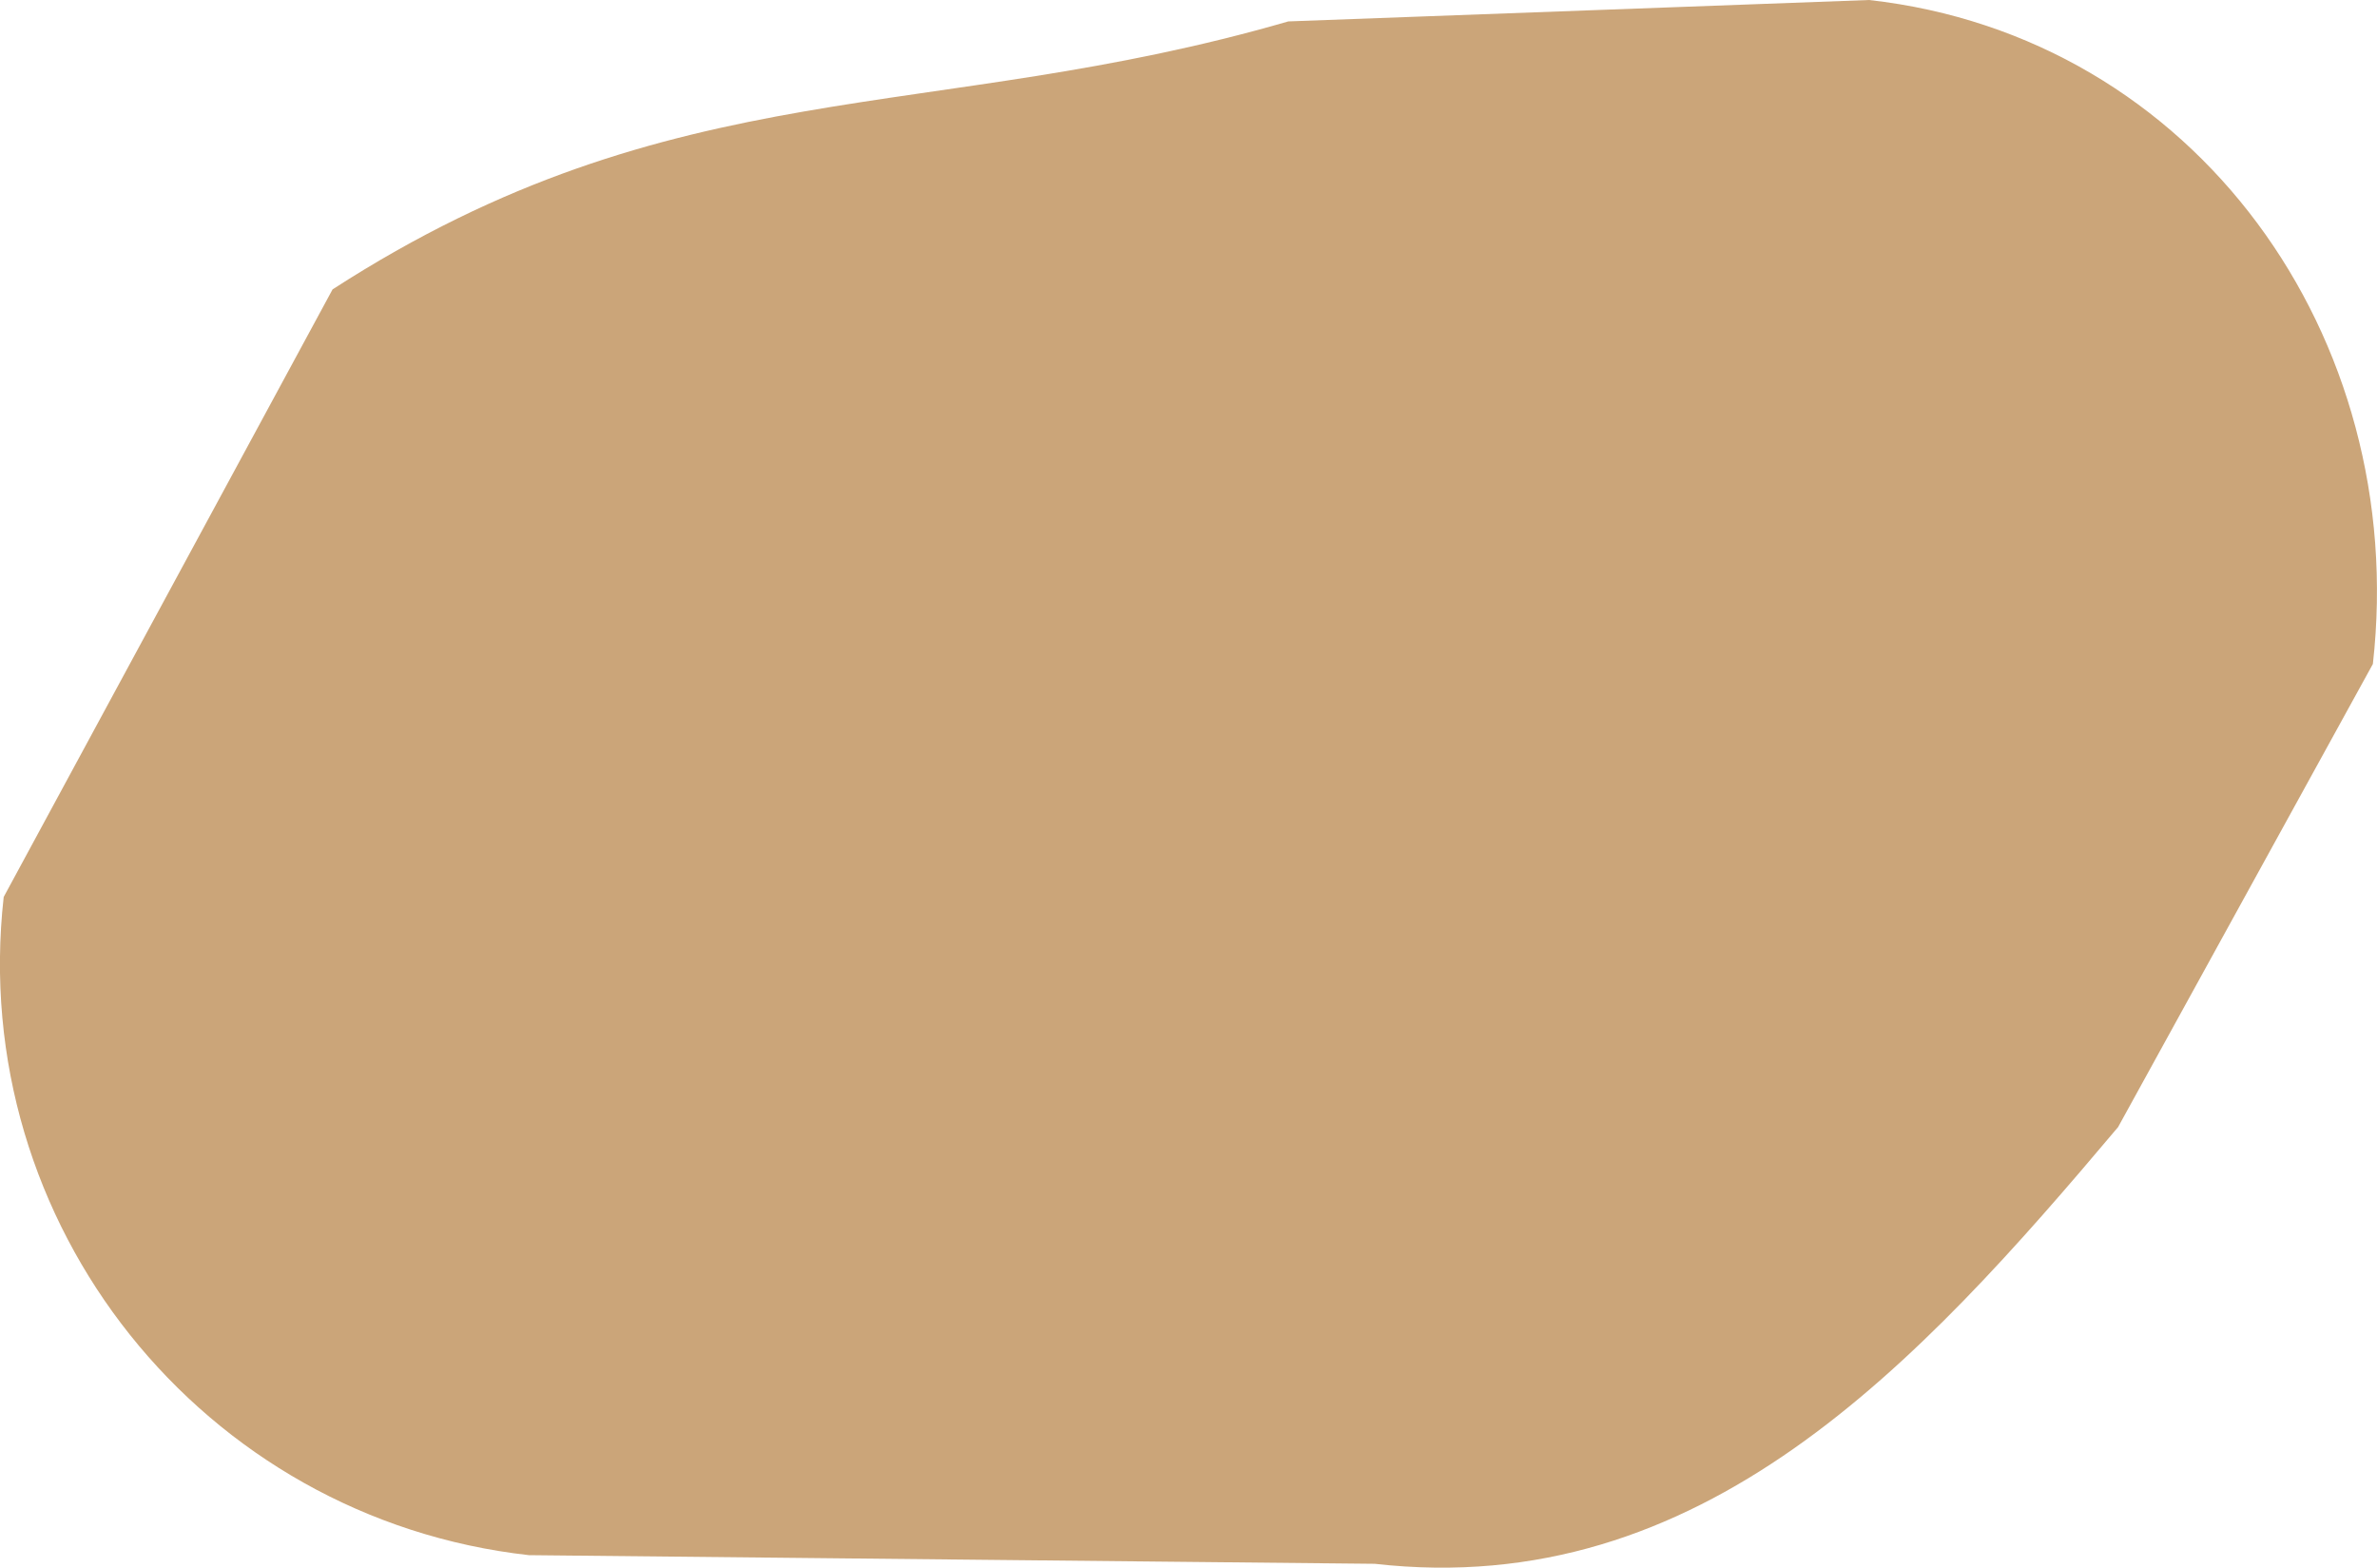
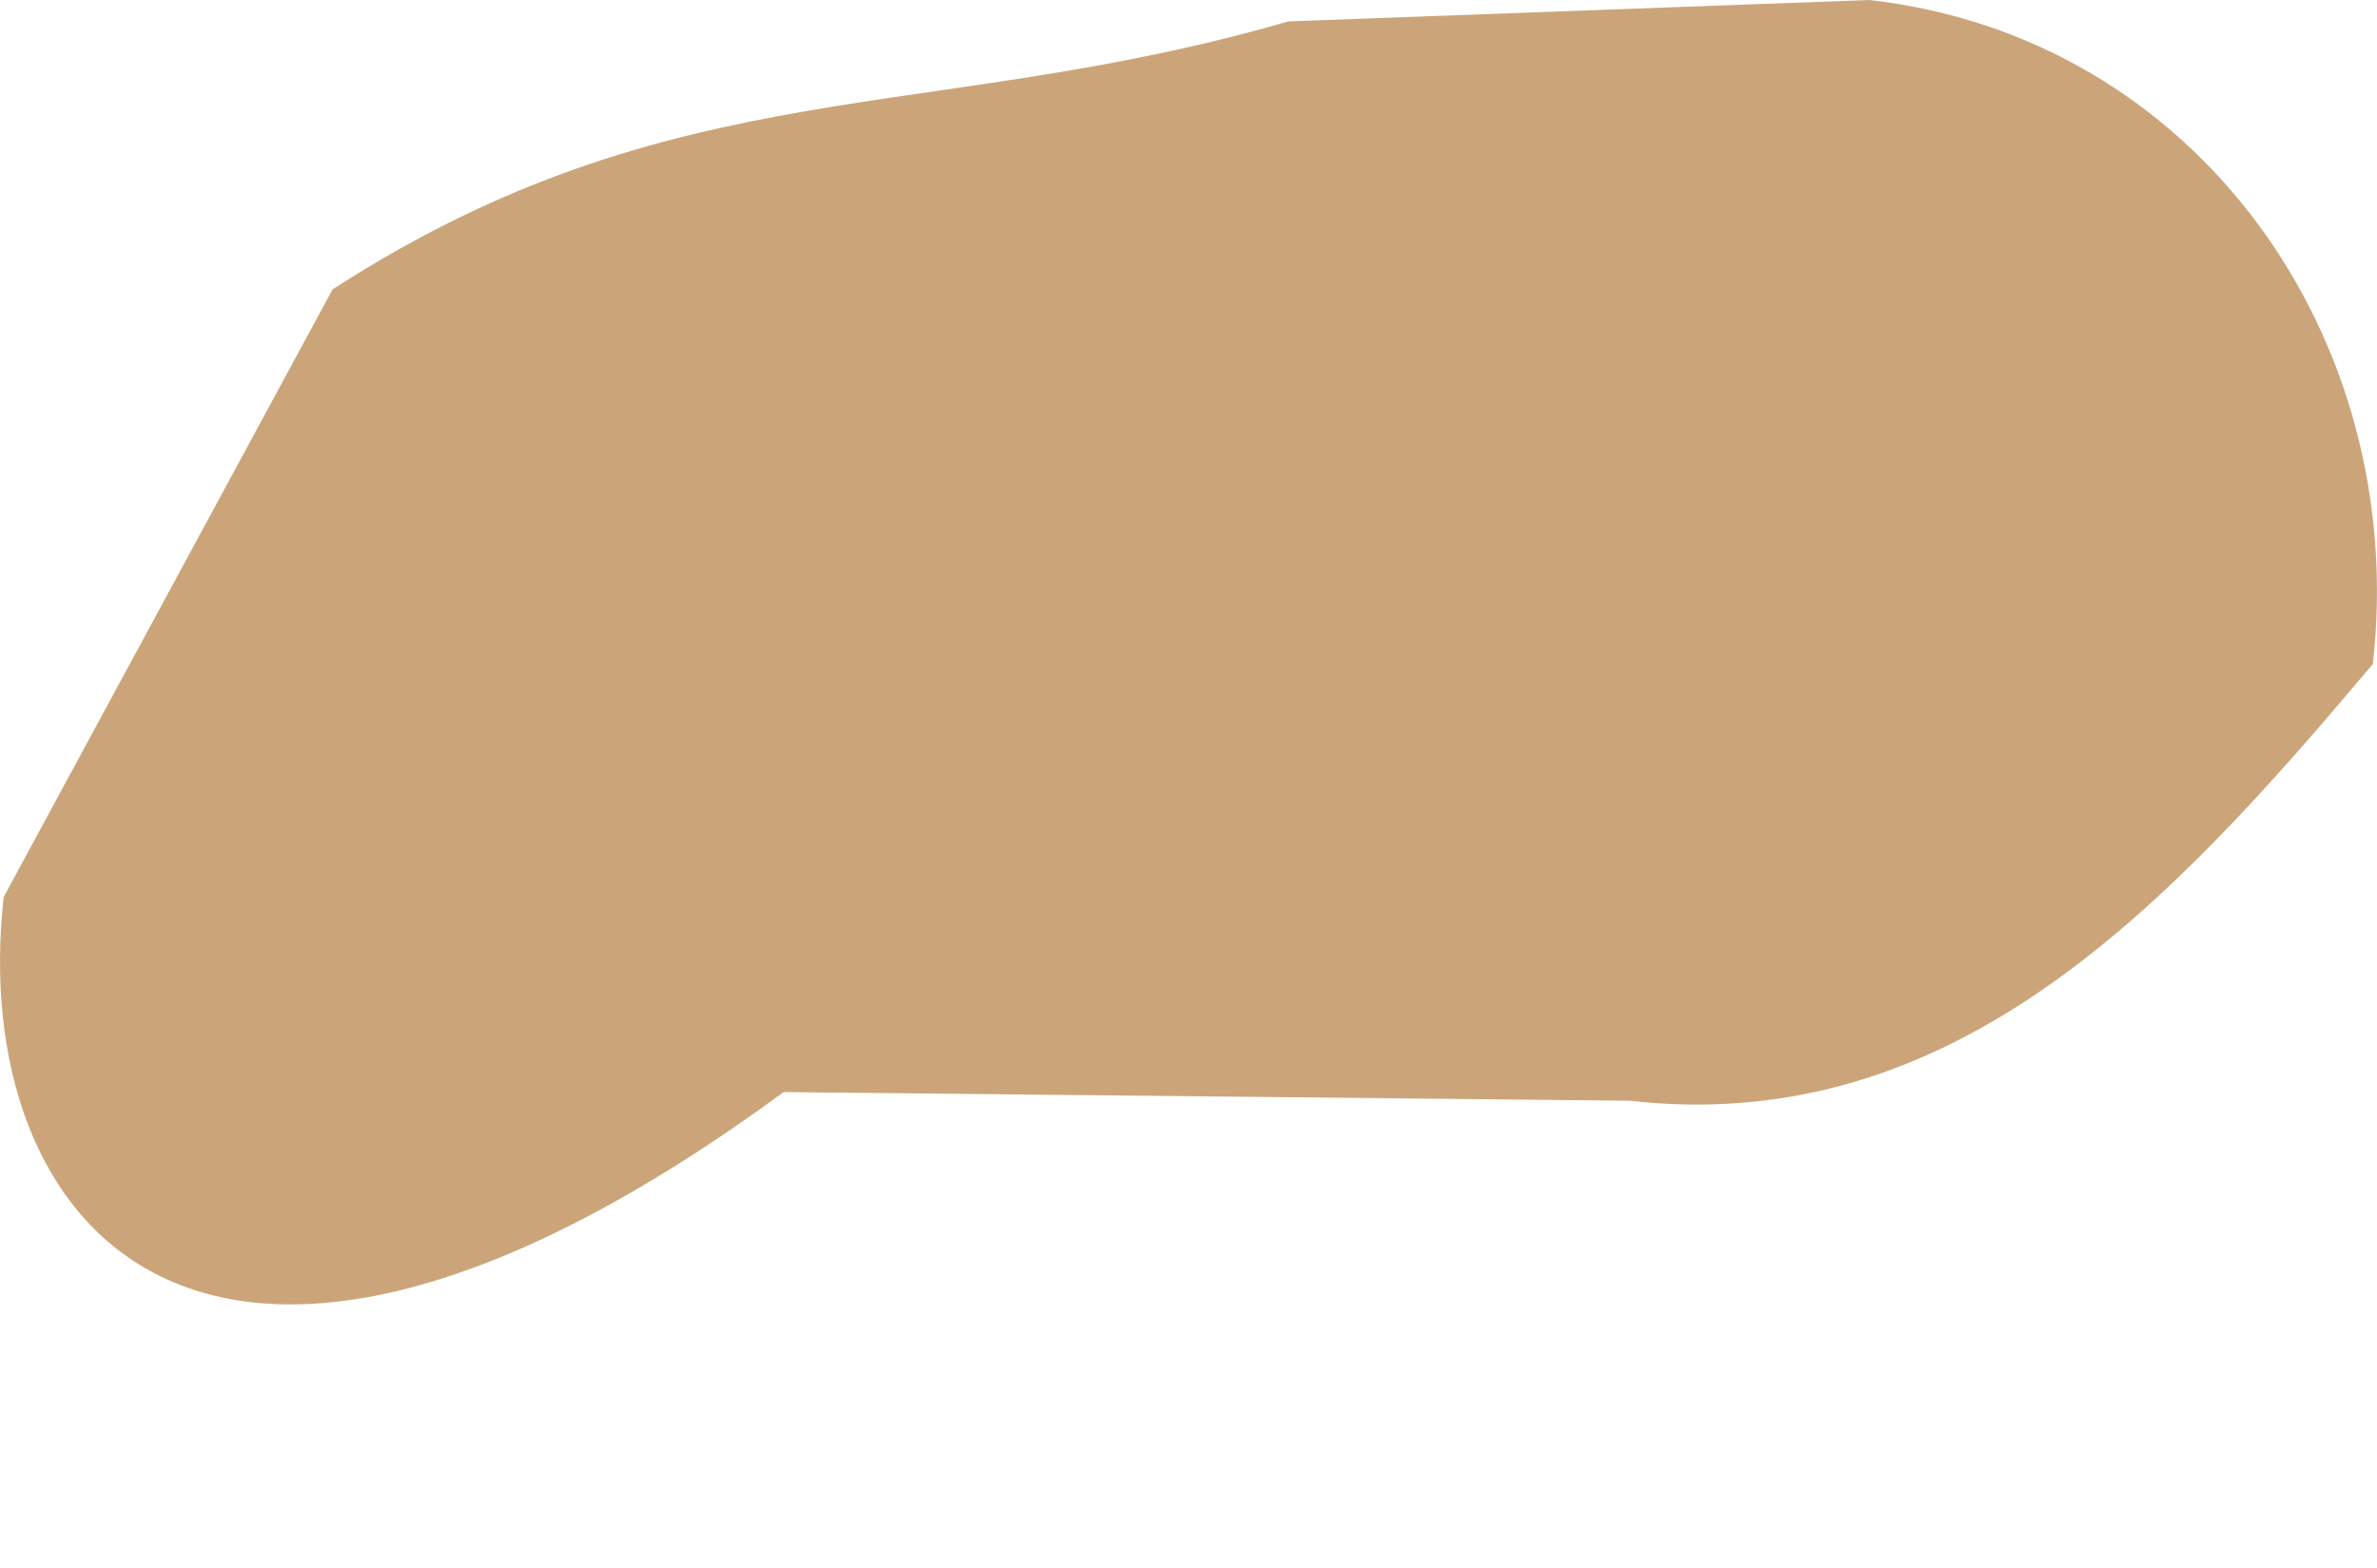
<svg xmlns="http://www.w3.org/2000/svg" id="Layer_2" viewBox="0 0 57.75 38.09">
  <defs>
    <style>.cls-1{fill:#cba579;stroke-width:0px;}</style>
  </defs>
  <g id="Layer_1-2">
-     <path class="cls-1" d="M57.65,16.13l-6.19,11.25c-4.87,5.78-10.12,11.51-18.06,10.61l-20.55-.21C4.91,36.89-.8,29.73.09,21.79l7.99-14.76C16.41,1.65,22.58,3.05,31.3.52l14.11-.52c7.94.89,13.13,8.19,12.24,16.13Z" />
+     <path class="cls-1" d="M57.65,16.13c-4.87,5.78-10.12,11.51-18.06,10.61l-20.55-.21C4.91,36.89-.8,29.73.09,21.79l7.99-14.76C16.41,1.65,22.58,3.05,31.3.52l14.11-.52c7.94.89,13.13,8.19,12.24,16.13Z" />
  </g>
</svg>